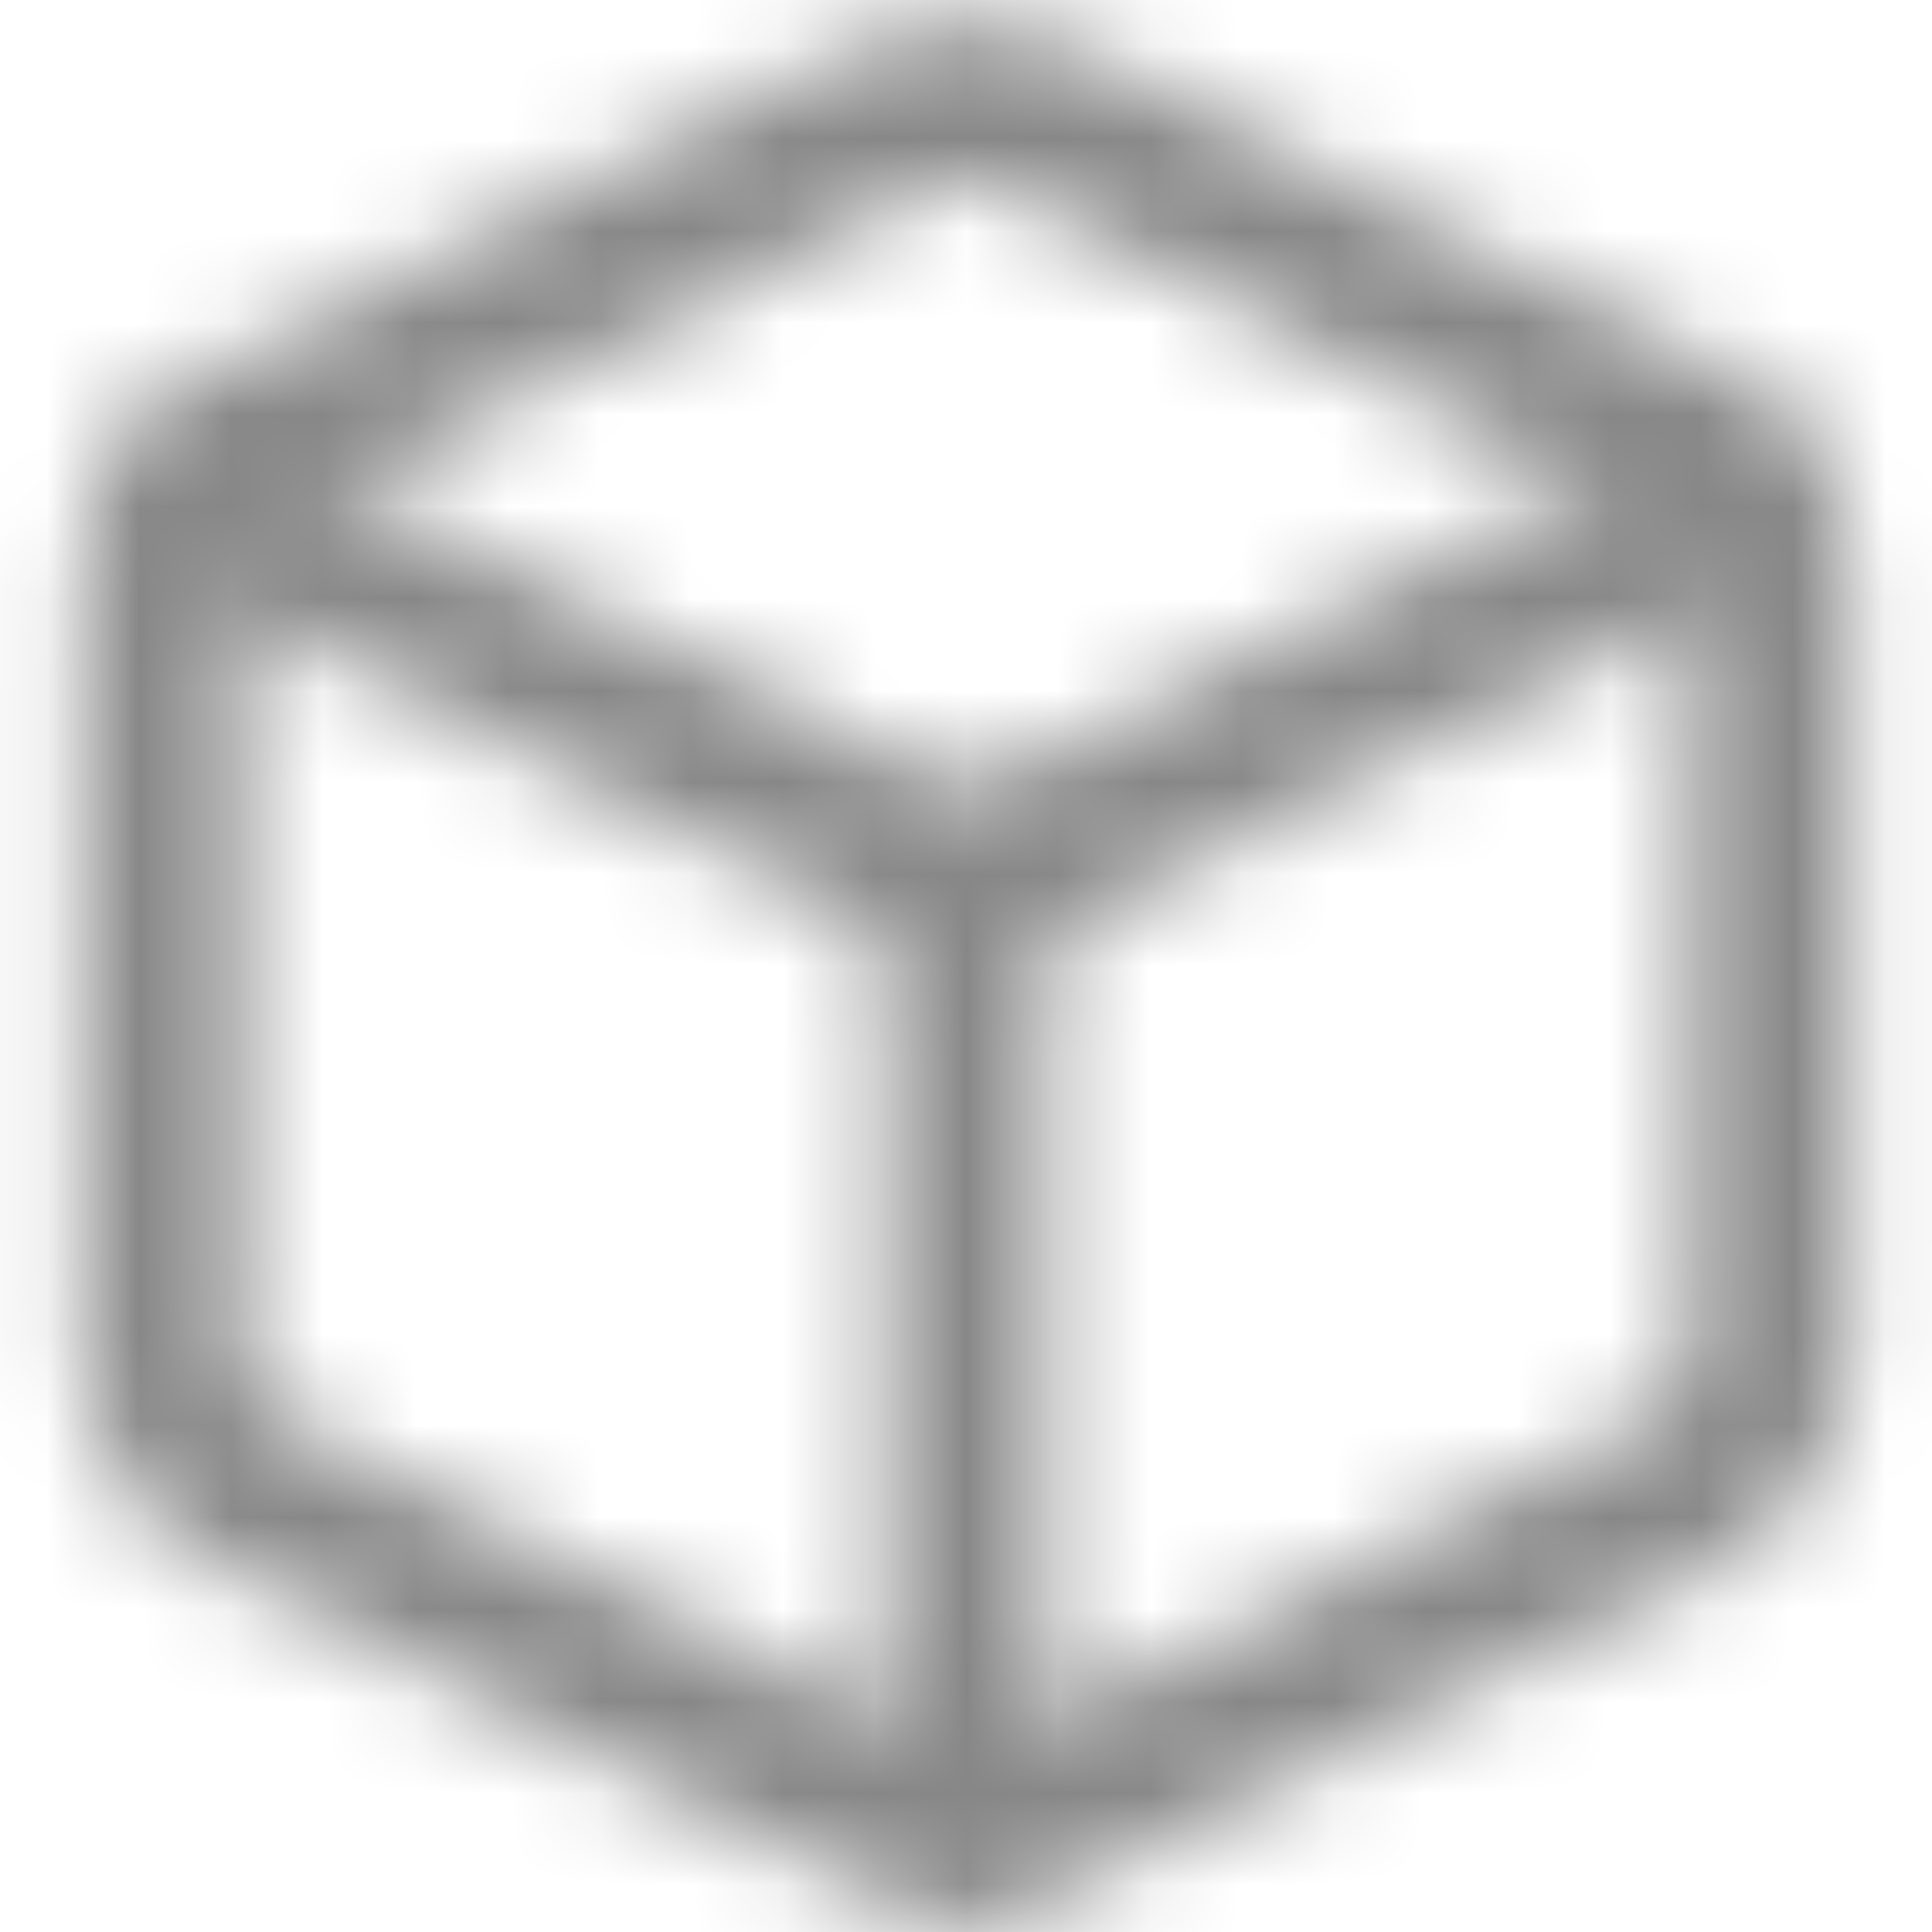
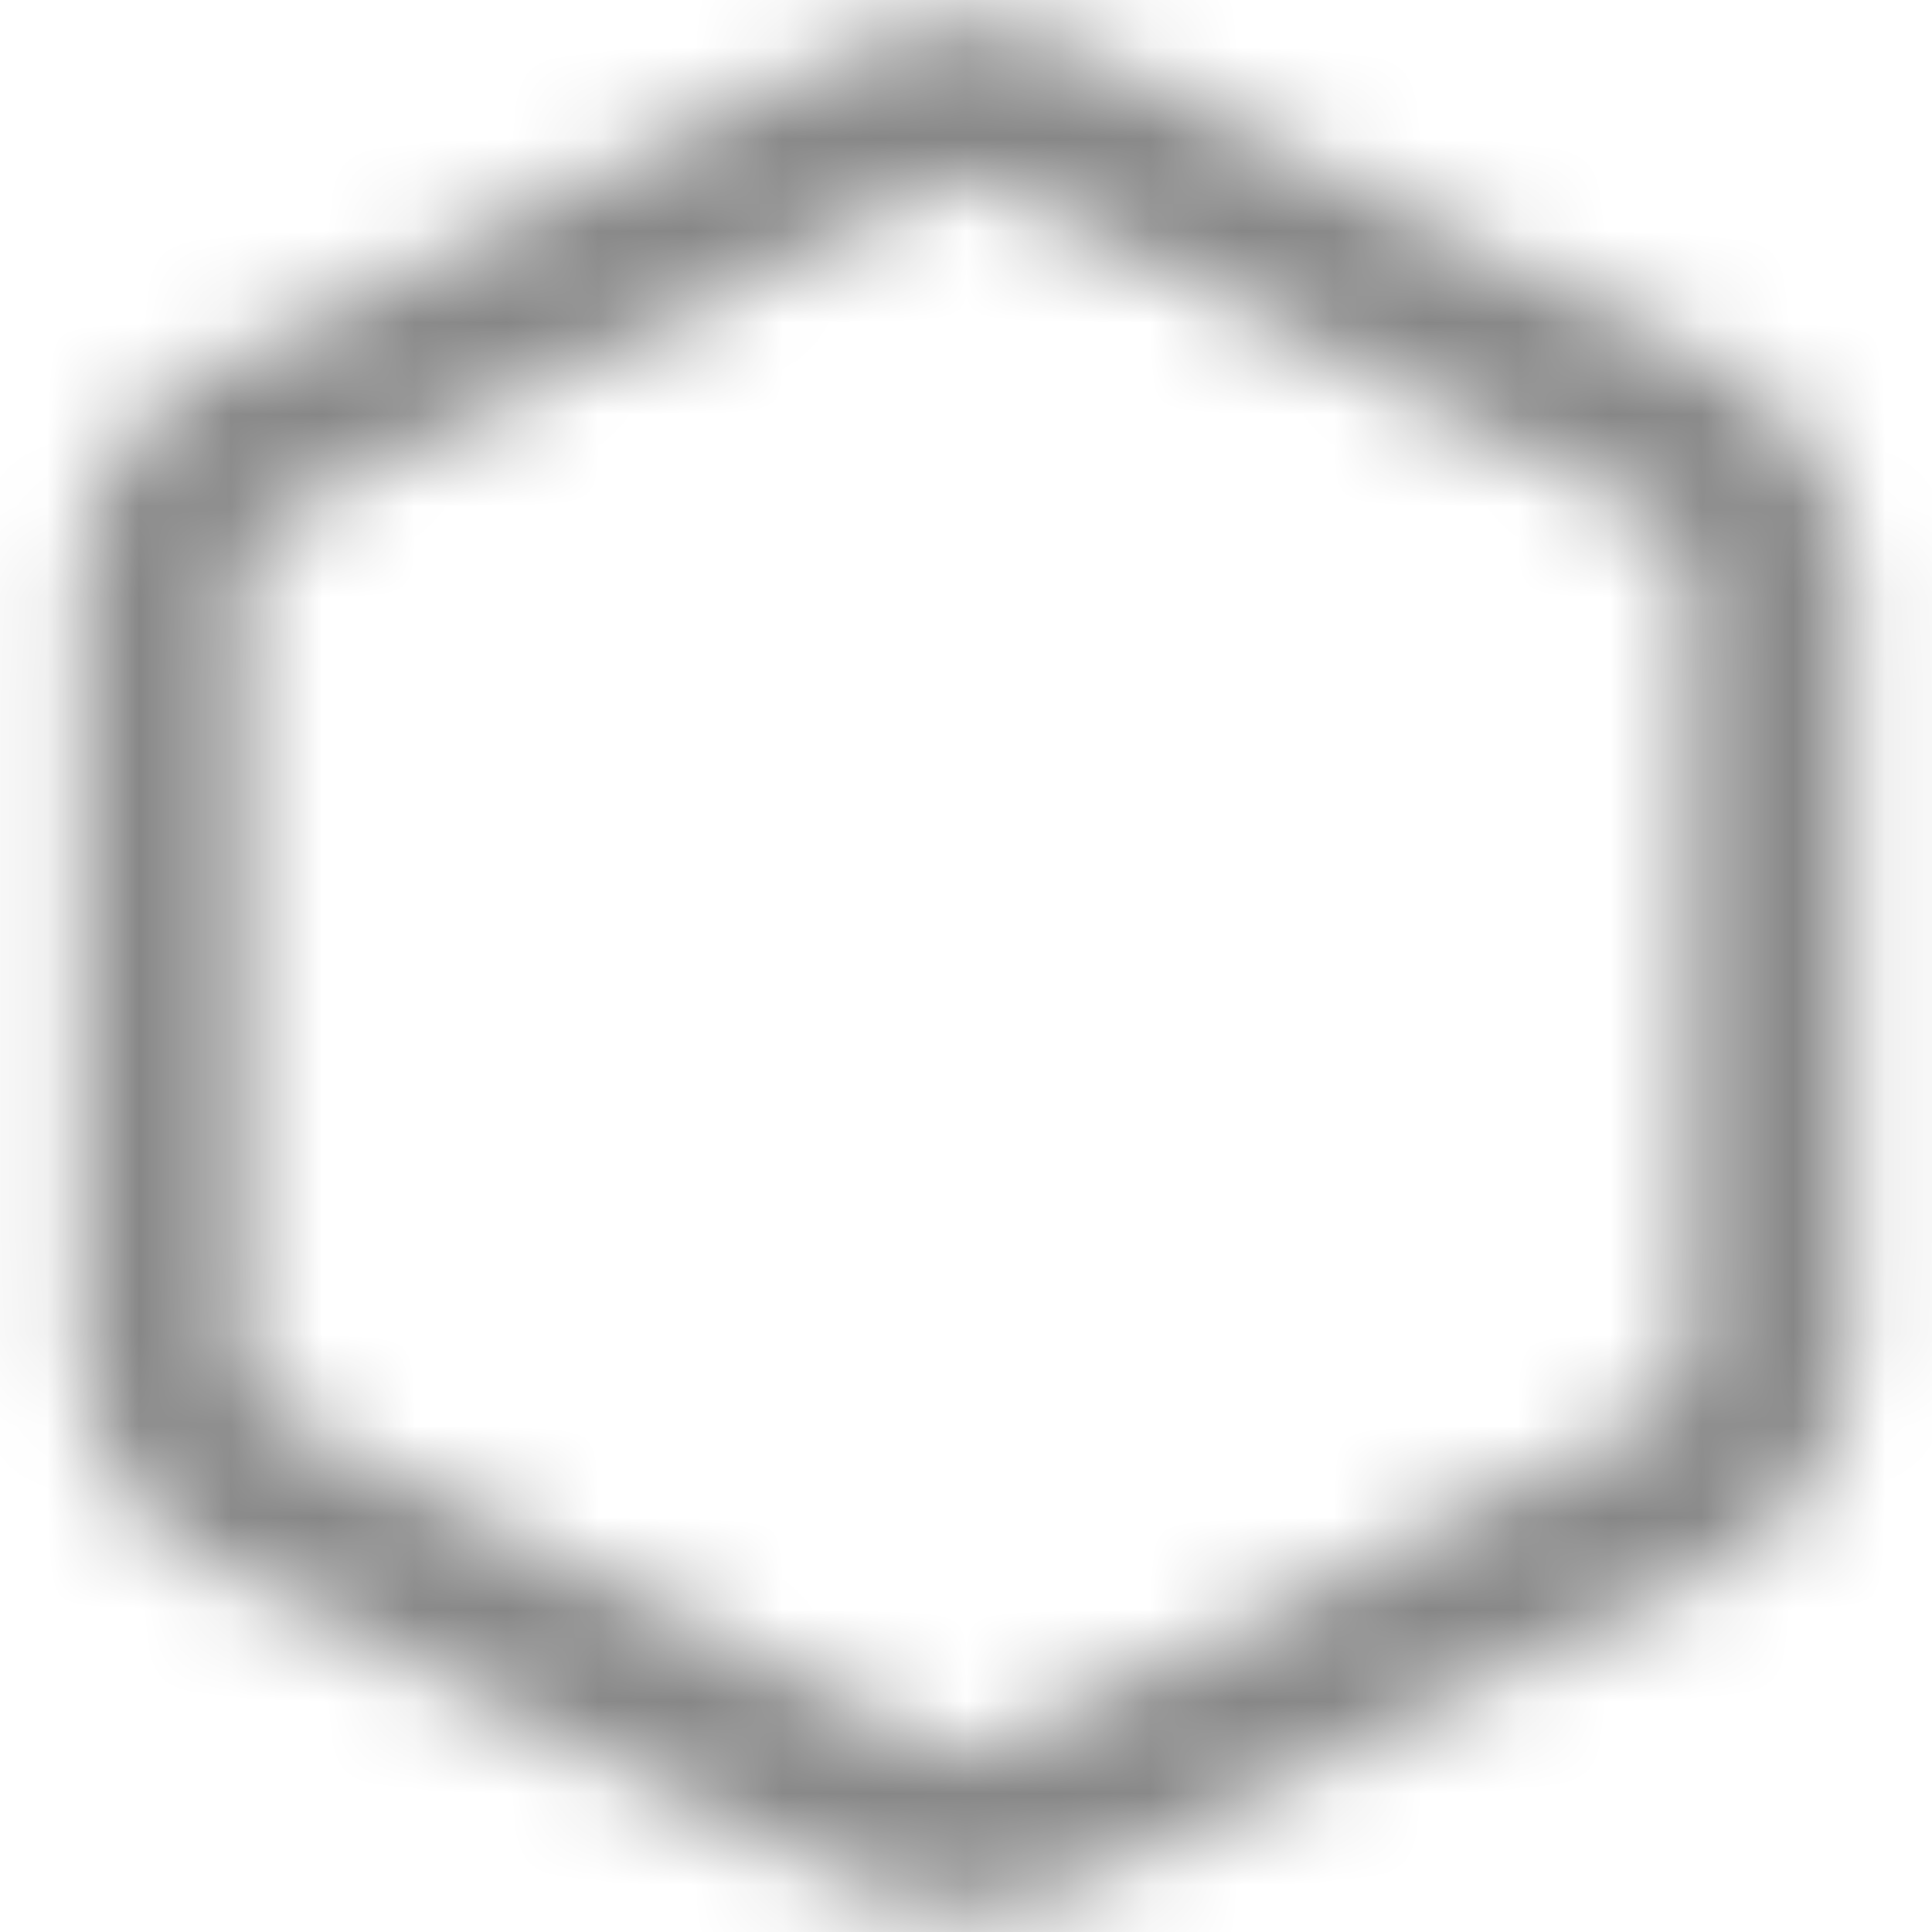
<svg xmlns="http://www.w3.org/2000/svg" width="21" height="21" viewBox="0 0 21 21" fill="none">
  <mask id="mask0_4521_26897" style="mask-type:alpha" maskUnits="userSpaceOnUse" x="0" y="0" width="21" height="21">
    <path fill-rule="evenodd" clip-rule="evenodd" d="M10.111 2.052C10.111 2.052 10.111 2.052 10.111 2.052L3.113 5.551L3.111 5.552C2.965 5.625 2.842 5.736 2.756 5.875C2.671 6.013 2.625 6.173 2.625 6.335C2.625 6.335 2.625 6.335 2.625 6.335V14.671C2.624 14.834 2.668 14.994 2.753 15.133C2.838 15.272 2.96 15.385 3.106 15.458C3.105 15.458 3.106 15.458 3.106 15.458L10.104 18.957C10.225 19.018 10.36 19.05 10.496 19.05C10.632 19.05 10.766 19.018 10.887 18.957L17.887 15.457L17.889 15.456C18.035 15.384 18.158 15.272 18.244 15.134C18.329 14.996 18.375 14.836 18.375 14.673V6.335C18.375 6.173 18.329 6.013 18.244 5.875C18.158 5.736 18.035 5.625 17.889 5.552L17.887 5.551L10.889 2.052C10.889 2.052 10.889 2.052 10.889 2.052C10.768 1.992 10.635 1.961 10.5 1.961C10.365 1.961 10.232 1.992 10.111 2.052ZM11.279 1.269L11.668 0.485C11.305 0.305 10.905 0.211 10.5 0.211C10.095 0.211 9.695 0.305 9.332 0.485L9.33 0.486L2.332 3.985C2.332 3.985 2.331 3.986 2.331 3.986C1.894 4.203 1.526 4.538 1.269 4.953C1.012 5.368 0.875 5.846 0.875 6.335L0.875 14.662C0.872 15.15 1.006 15.63 1.26 16.046C1.515 16.463 1.882 16.801 2.319 17.021L2.321 17.023L9.321 20.523C9.686 20.705 10.088 20.8 10.496 20.8C10.903 20.8 11.306 20.705 11.67 20.523C11.67 20.523 11.67 20.523 11.67 20.523L18.668 17.024C18.669 17.023 18.669 17.023 18.669 17.023C19.106 16.806 19.474 16.471 19.731 16.056C19.988 15.641 20.125 15.163 20.125 14.674V6.335C20.125 5.847 19.988 5.368 19.731 4.953C19.474 4.538 19.106 4.203 18.669 3.986C18.669 3.986 18.669 3.985 18.668 3.985L11.67 0.486L11.279 1.269Z" fill="#061938" />
-     <path fill-rule="evenodd" clip-rule="evenodd" d="M1.247 4.999C1.464 4.566 1.989 4.391 2.421 4.607L10.5 8.647L18.579 4.607C19.011 4.391 19.537 4.566 19.753 4.999C19.969 5.431 19.794 5.957 19.361 6.173L10.891 10.408C10.645 10.531 10.355 10.531 10.109 10.408L1.639 6.173C1.206 5.957 1.031 5.431 1.247 4.999Z" fill="#061938" />
-     <path fill-rule="evenodd" clip-rule="evenodd" d="M10.5 8.75C10.983 8.75 11.375 9.142 11.375 9.625V19.915C11.375 20.398 10.983 20.79 10.5 20.79C10.017 20.79 9.625 20.398 9.625 19.915V9.625C9.625 9.142 10.017 8.75 10.5 8.75Z" fill="#061938" />
  </mask>
  <g mask="url(#mask0_4521_26897)">
    <rect width="21" height="21" fill="#878787" />
  </g>
</svg>